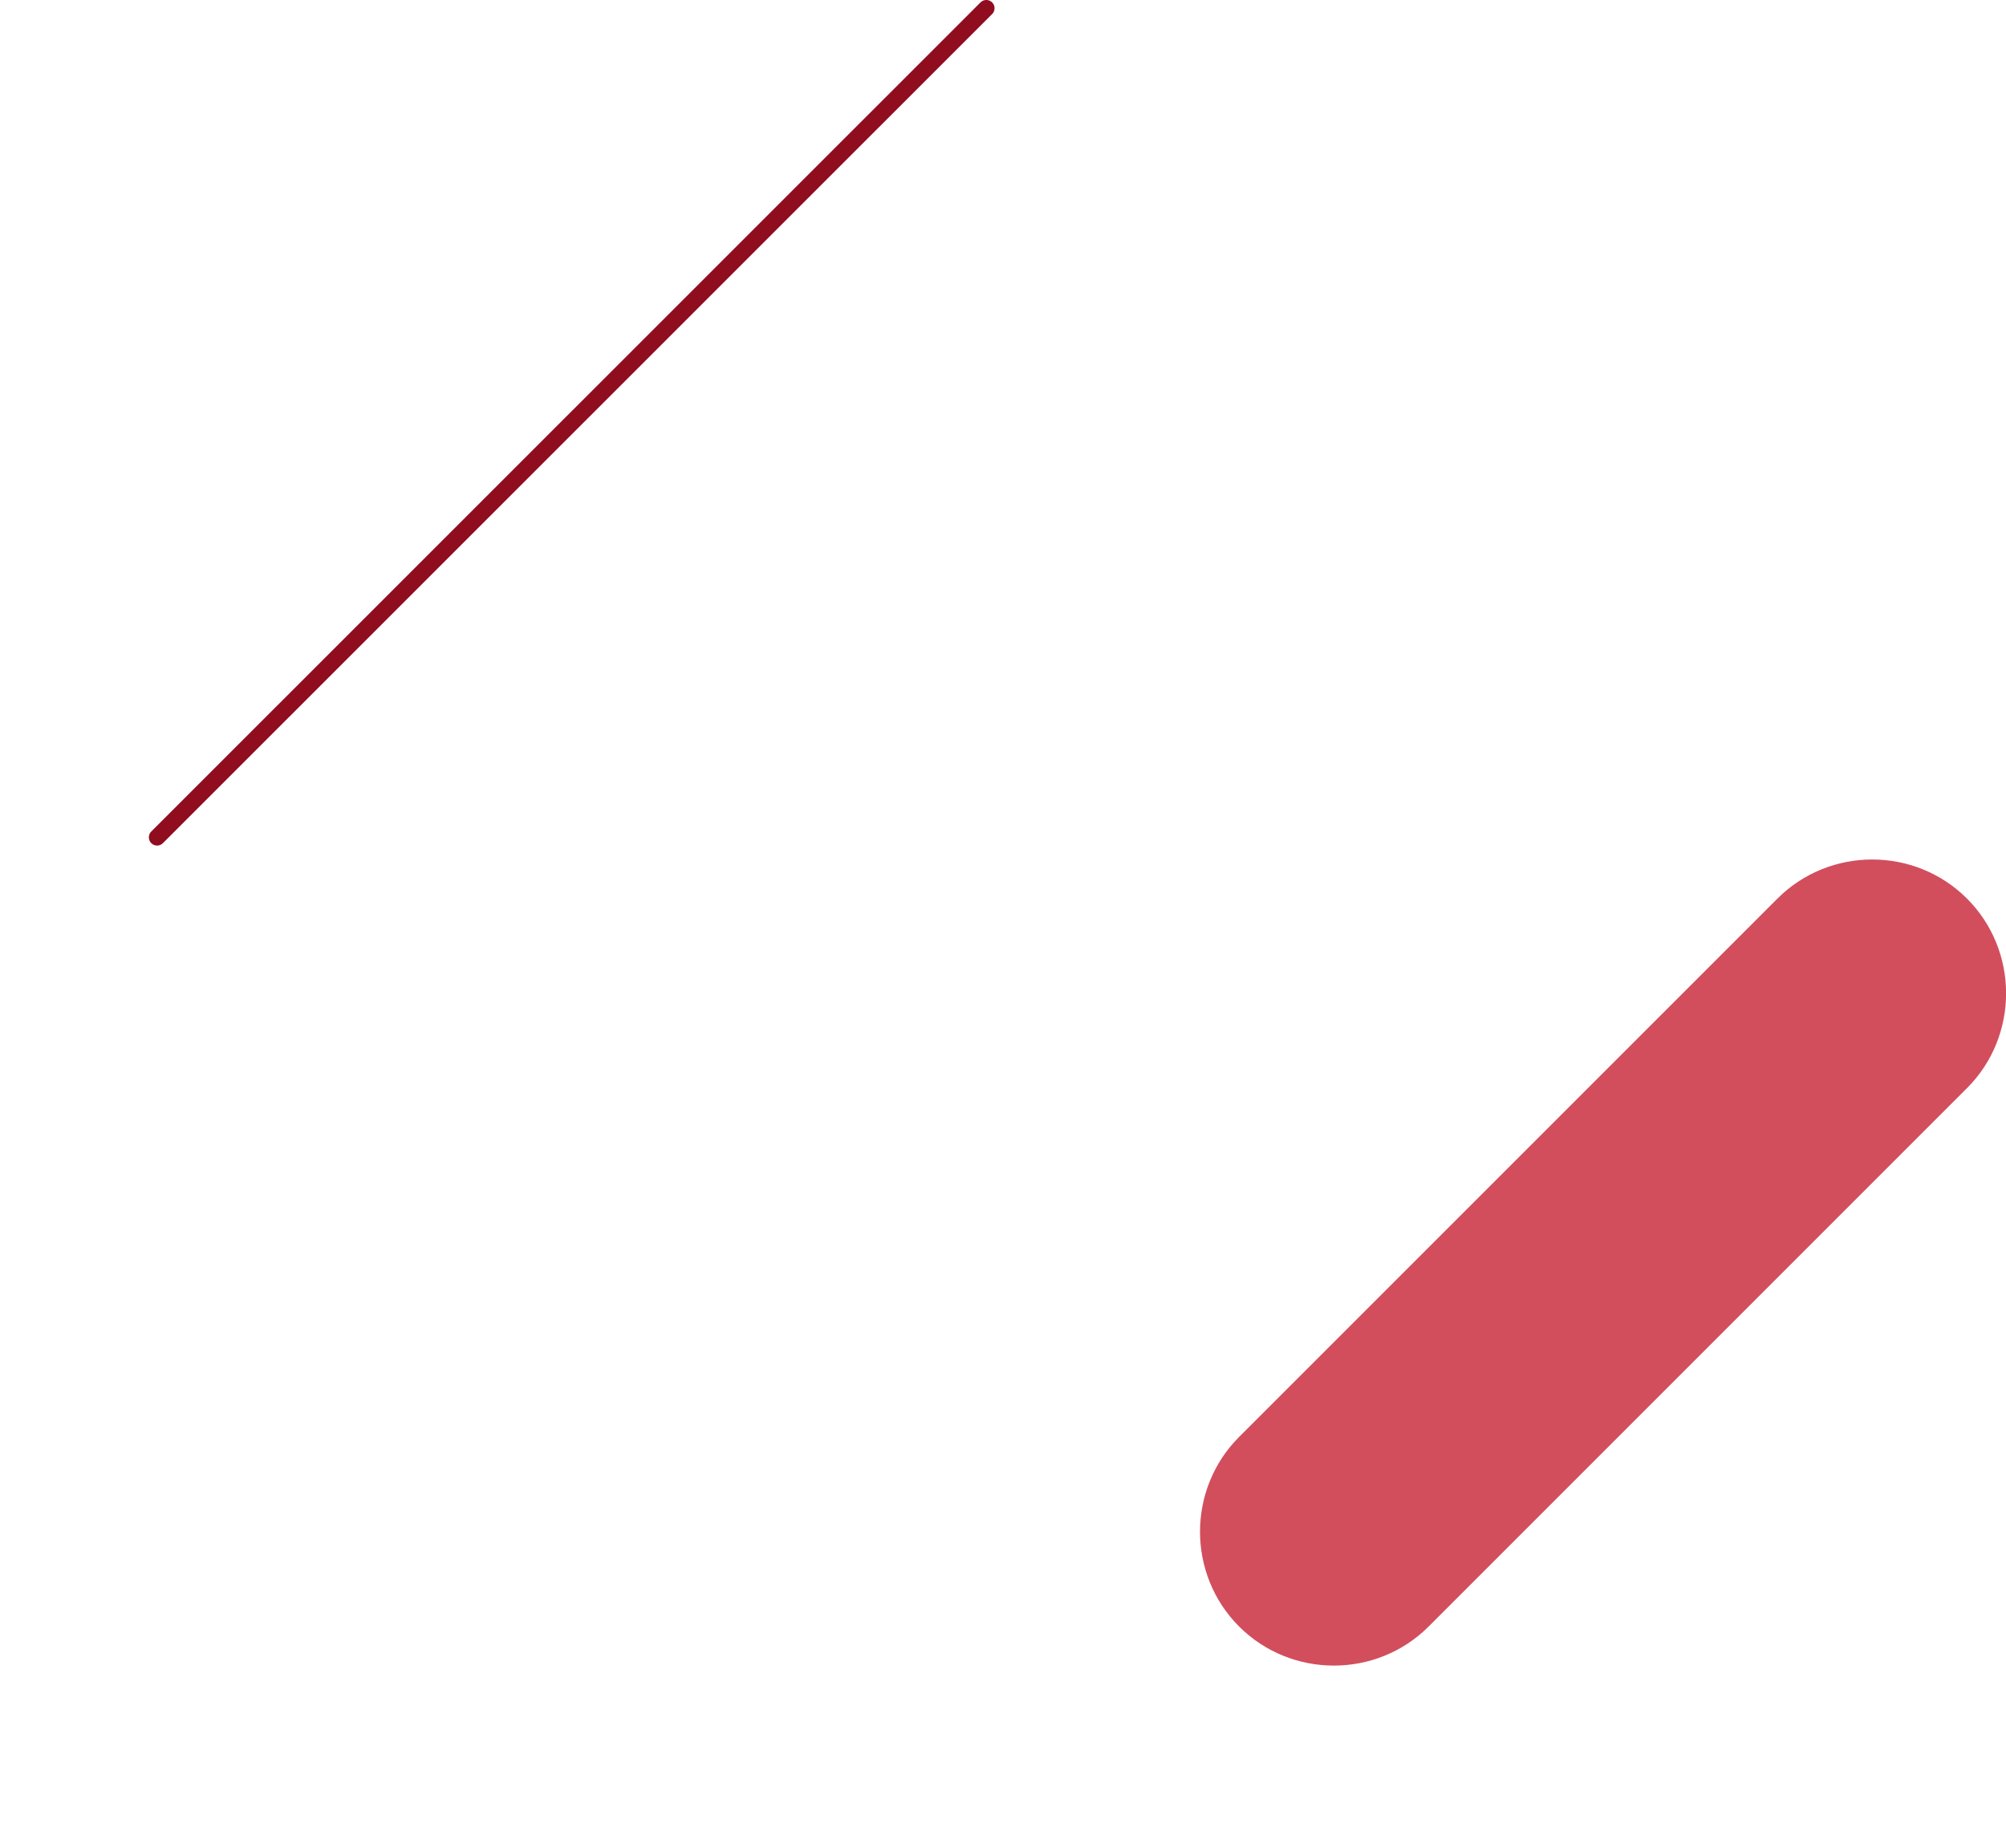
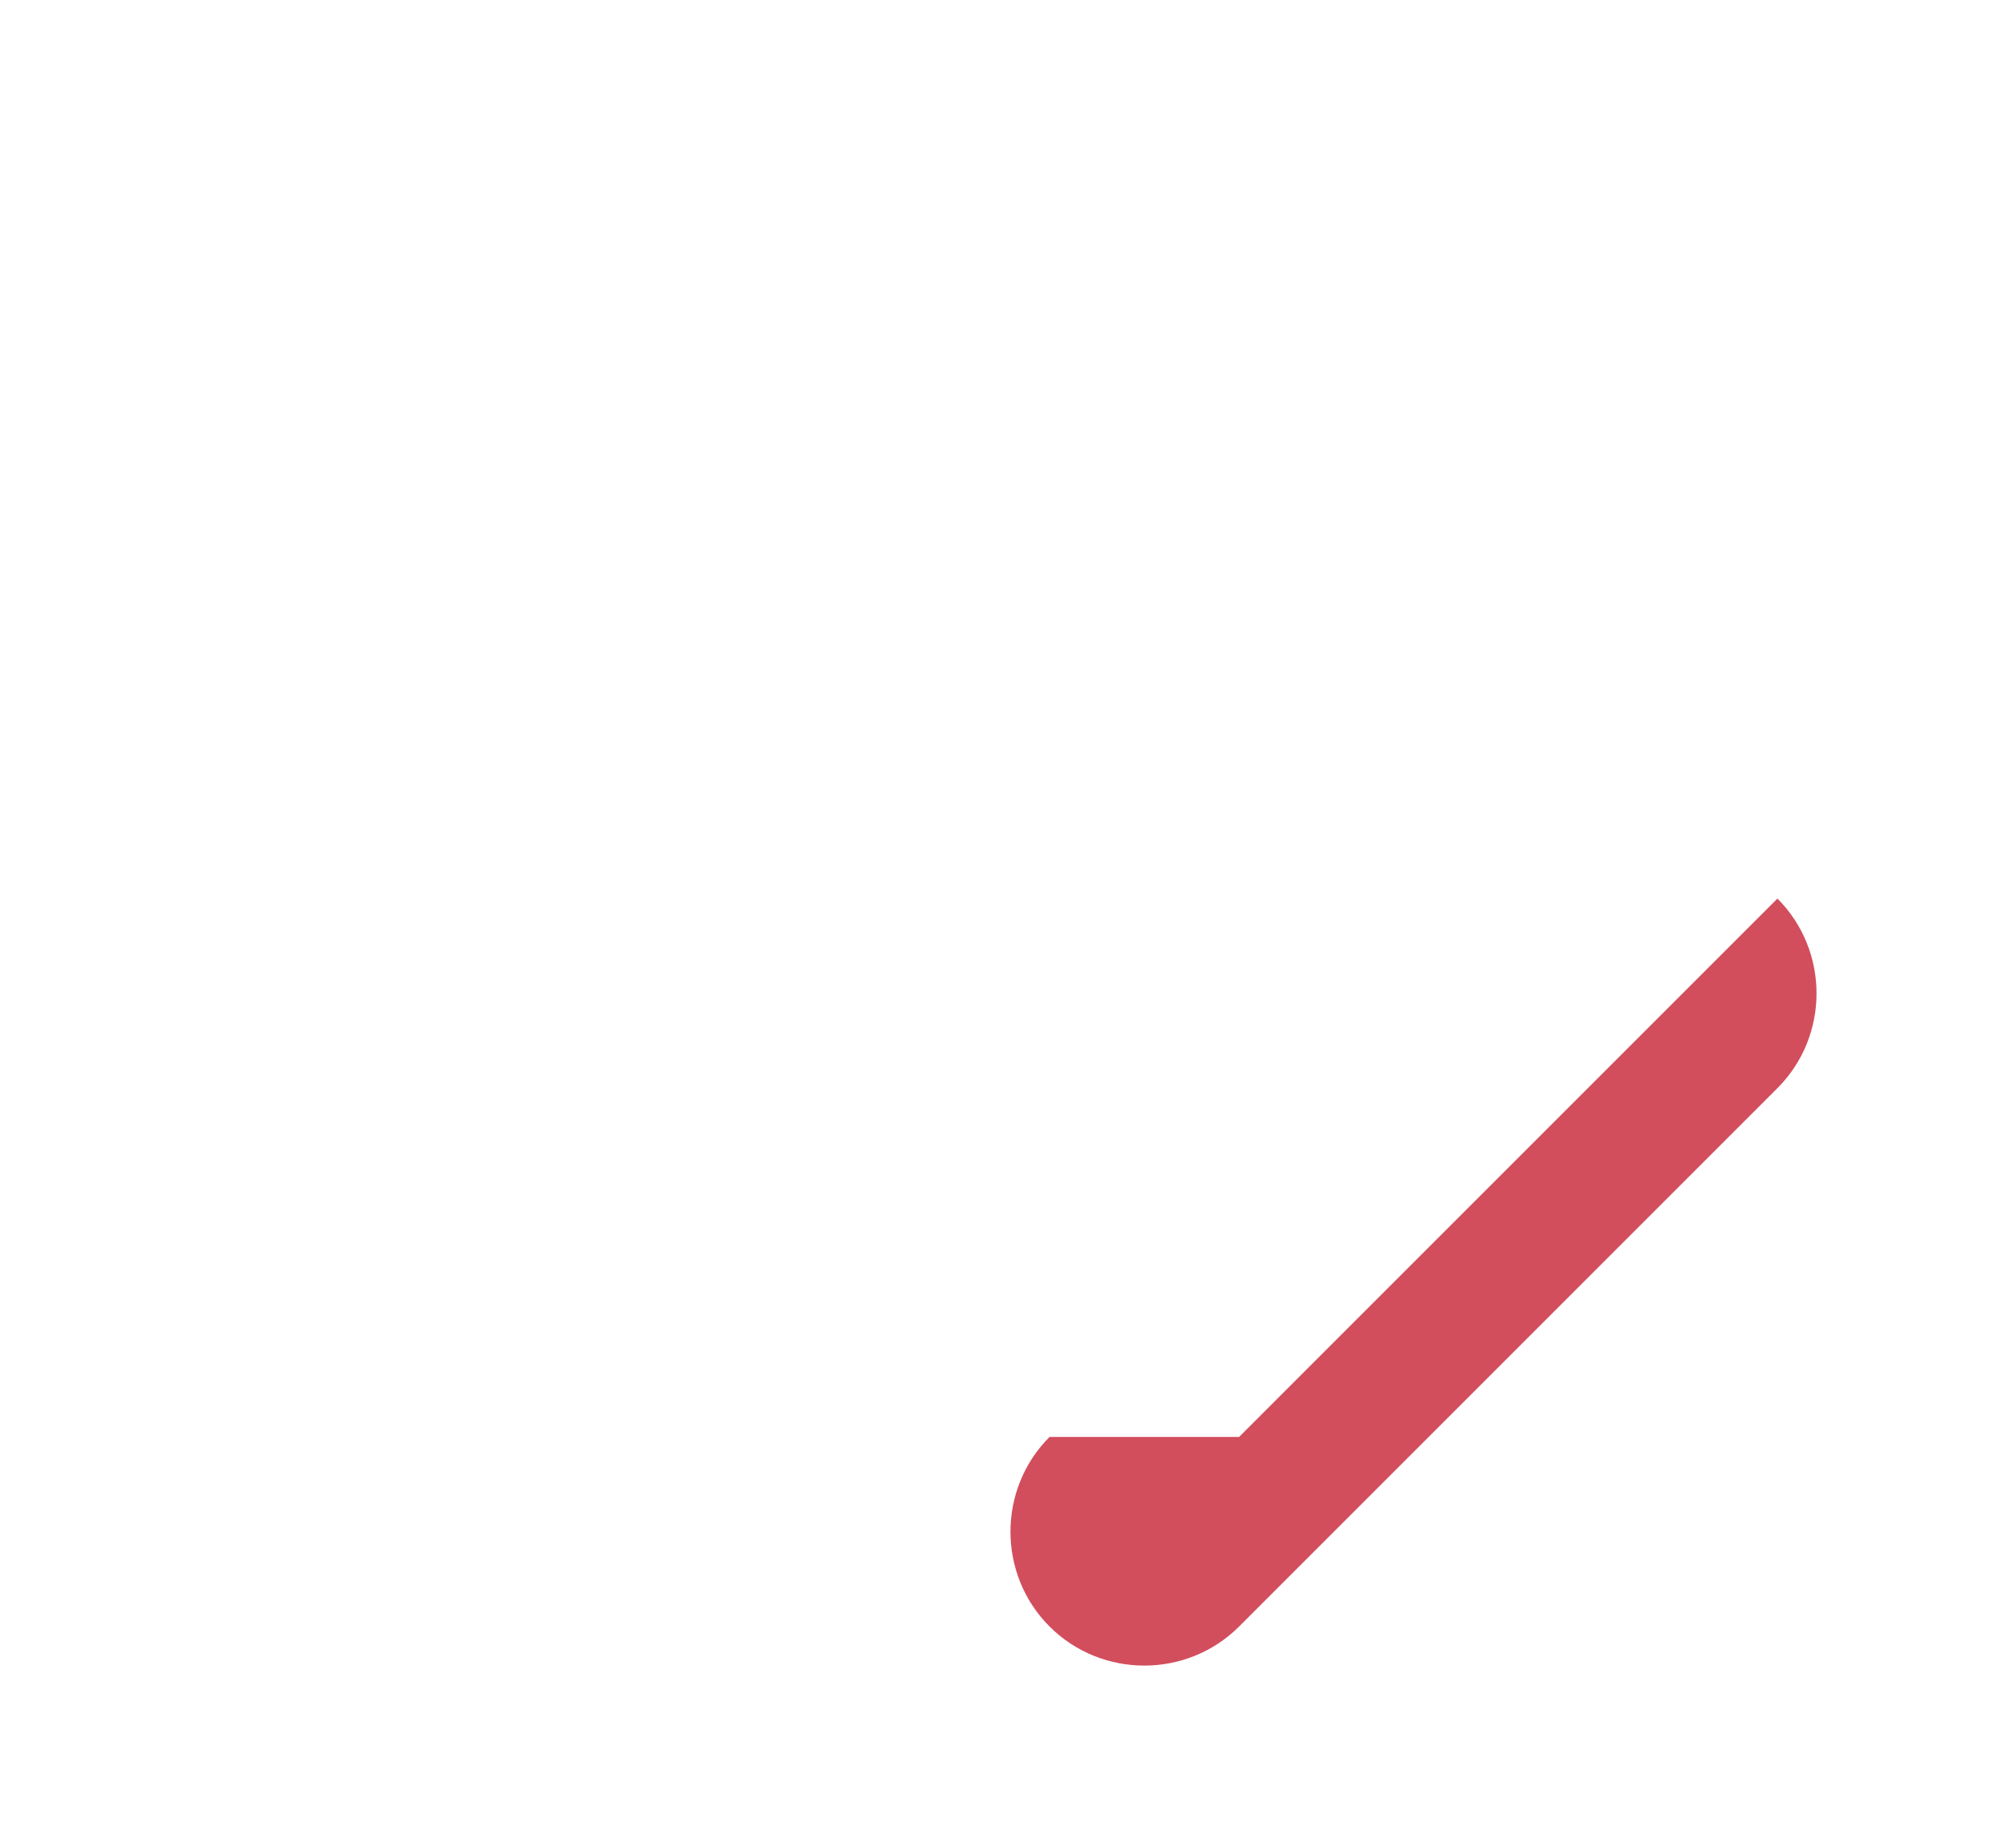
<svg xmlns="http://www.w3.org/2000/svg" id="_レイヤー_2" data-name="レイヤー 2" viewBox="0 0 131.65 121.26">
  <defs>
    <style>
      .cls-1, .cls-2 {
        fill: none;
      }

      .cls-2 {
        stroke: #900c1f;
        stroke-linecap: round;
        stroke-miterlimit: 10;
        stroke-width: 1.08px;
      }

      .cls-3 {
        fill: #c72235;
        opacity: .8;
      }
    </style>
  </defs>
  <g id="_飾り" data-name="飾り">
-     <line class="cls-2" x1="10.31" y1="54.95" x2="64.73" y2=".54" />
-     <path class="cls-3" d="M81.32,94.3l35.33-35.33c3.42-3.42,9.02-3.42,12.44,0h0c3.42,3.42,3.42,9.02,0,12.44l-35.33,35.33c-3.42,3.42-9.02,3.42-12.44,0h0c-3.42-3.42-3.42-9.02,0-12.44Z" />
-     <rect class="cls-1" y="0" width="131.12" height="121.26" />
+     <path class="cls-3" d="M81.32,94.3l35.33-35.33h0c3.42,3.42,3.42,9.02,0,12.44l-35.33,35.33c-3.42,3.42-9.02,3.42-12.44,0h0c-3.42-3.42-3.42-9.02,0-12.44Z" />
  </g>
</svg>